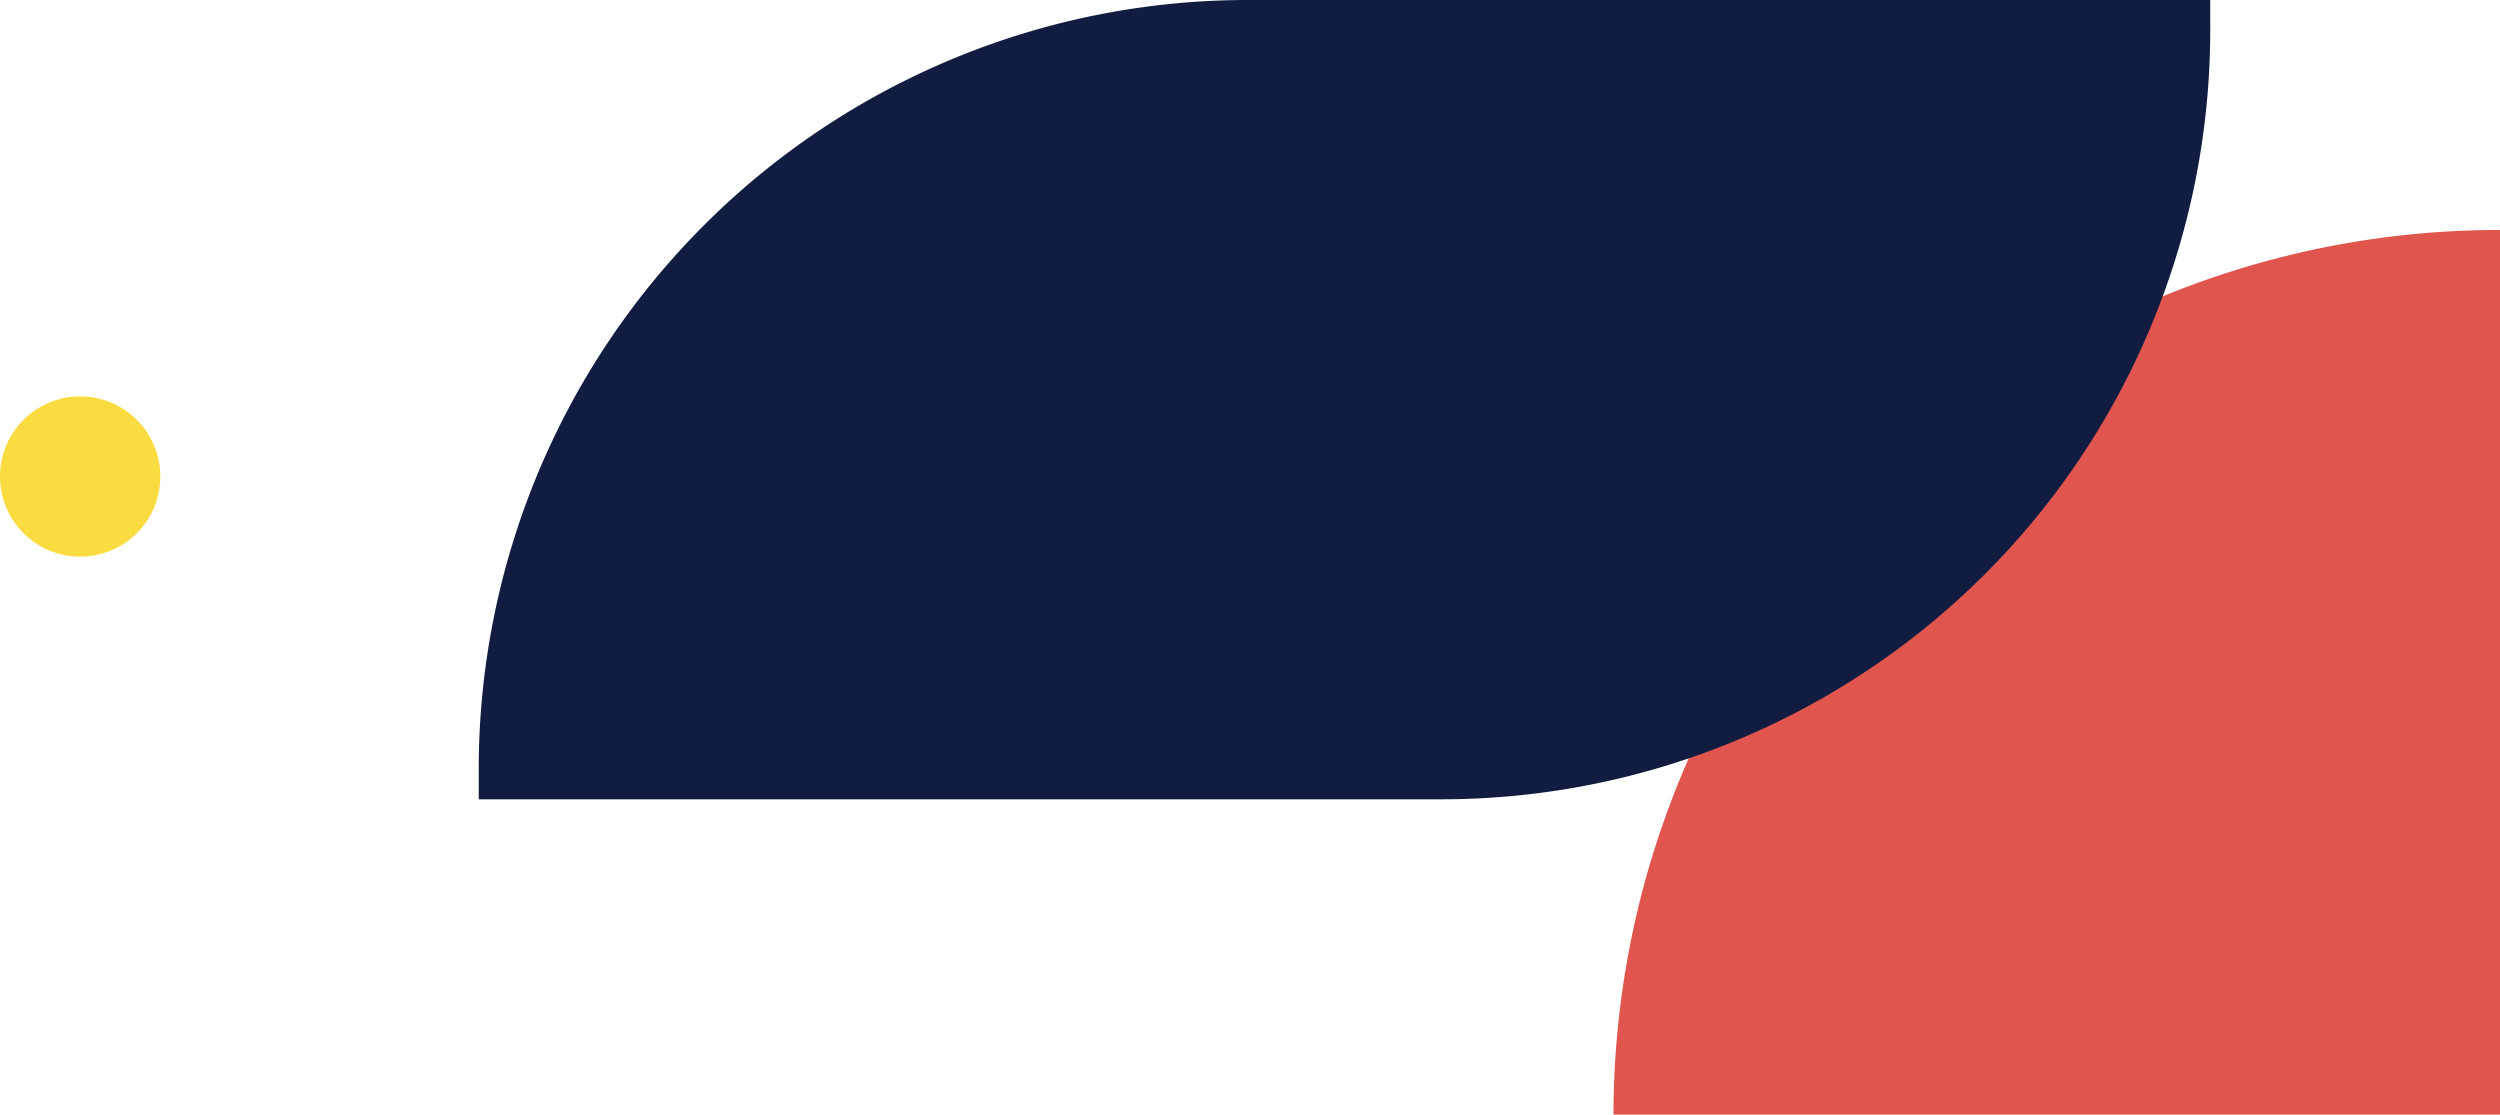
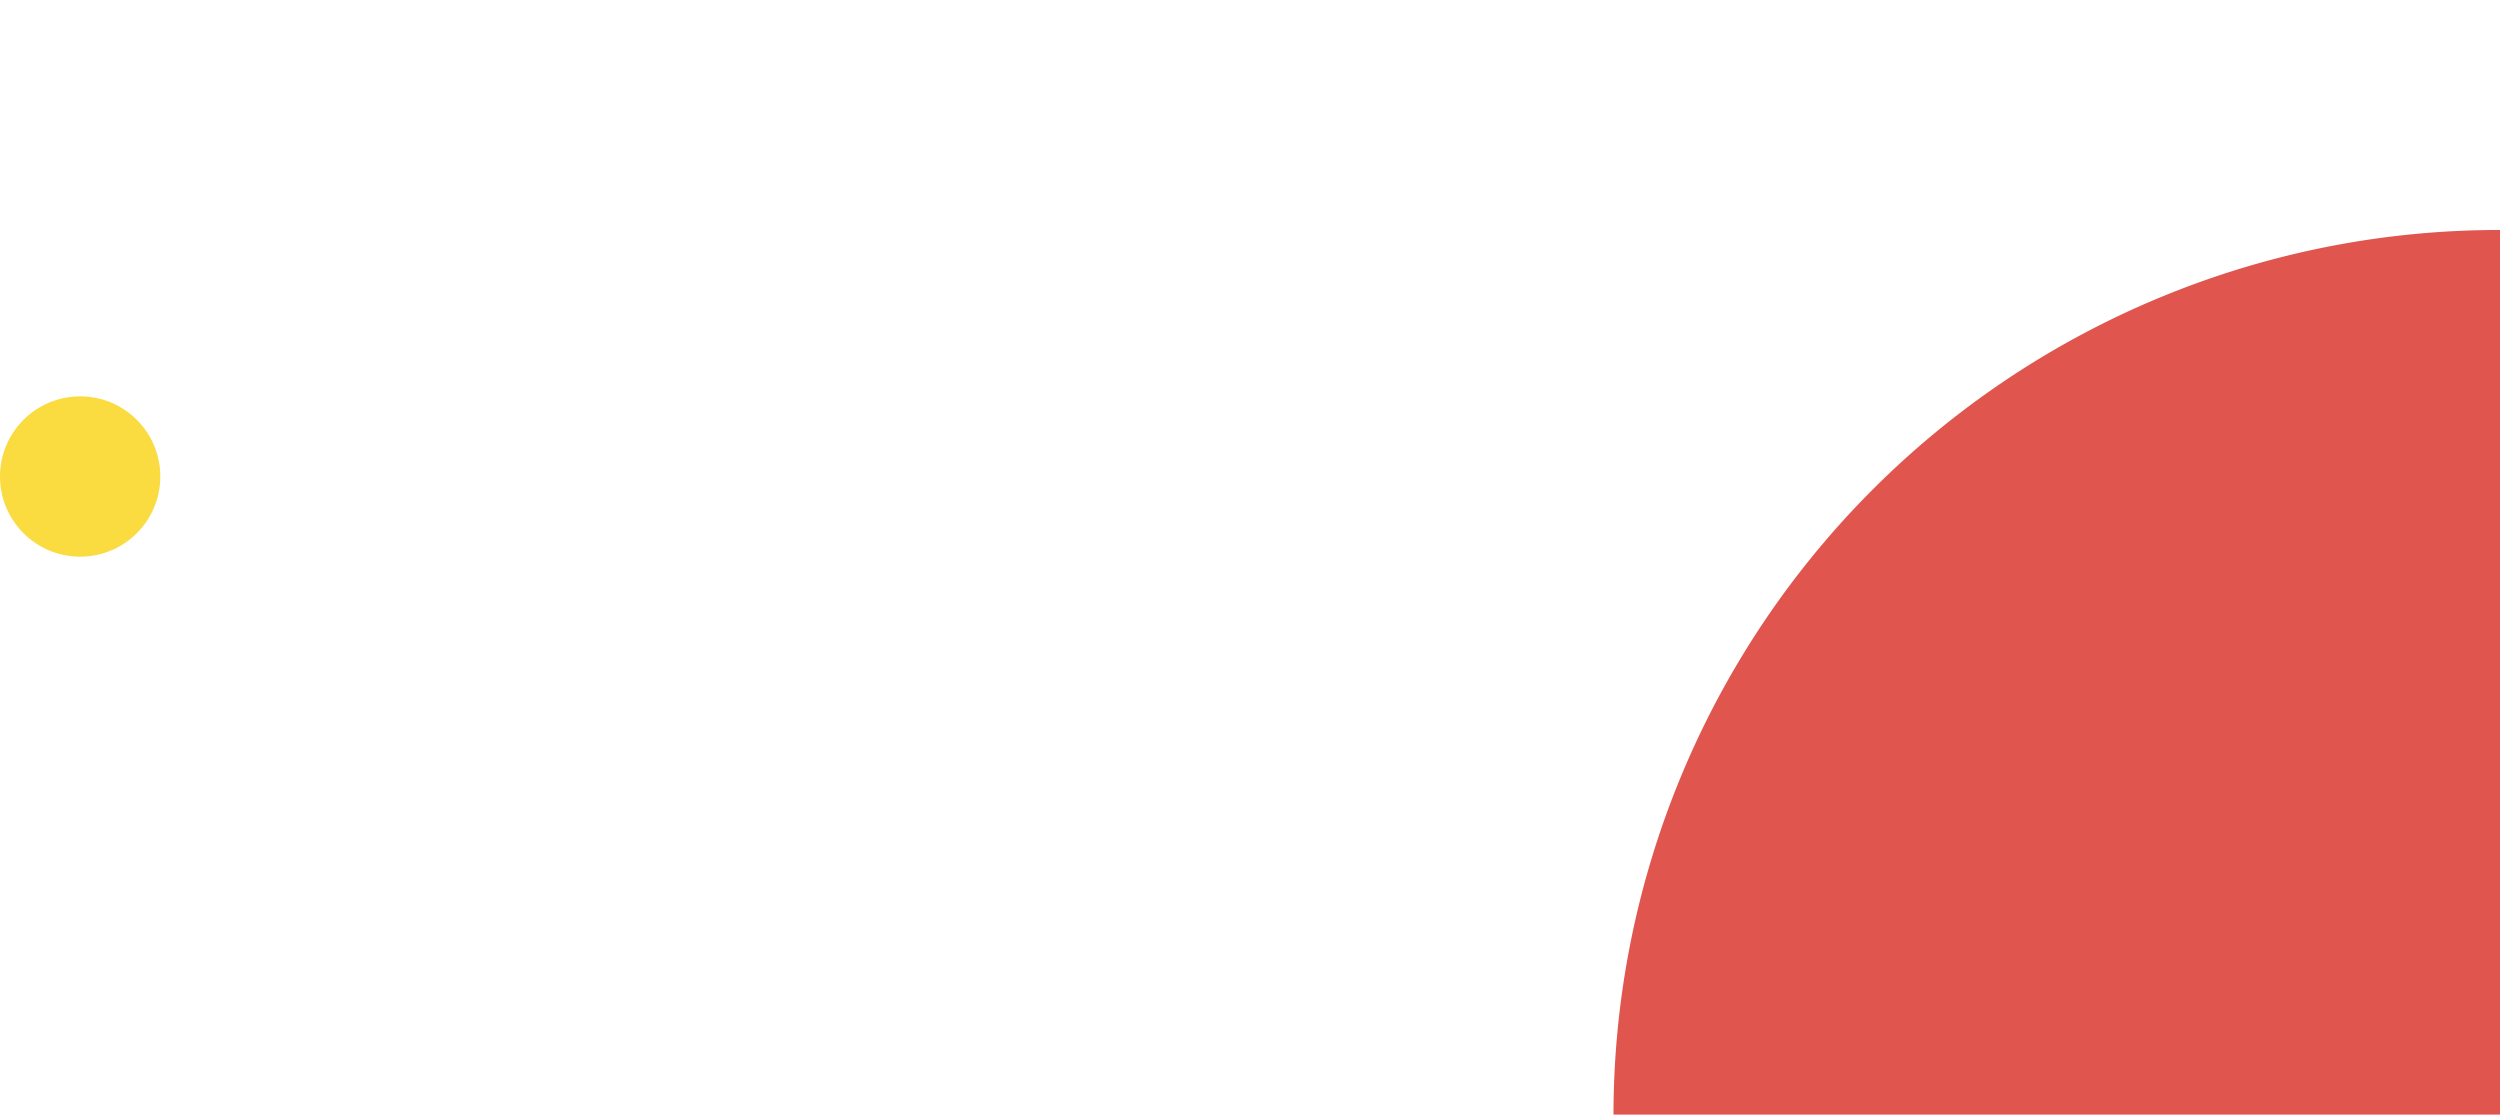
<svg xmlns="http://www.w3.org/2000/svg" id="DecorativeMenu_01" width="240" height="107" viewBox="0 0 240 107">
  <path id="Shape" d="M0,85.106V0A85.014,85.014,0,0,1,84.921,85.106Z" transform="translate(154.894 107) rotate(-90)" fill="#e0564f" />
-   <path id="Rectangle_343" data-name="Rectangle 343" d="M1930.483-6227.807h92.347v2.95a73.832,73.832,0,0,1-73.877,73.784h-92.347v-2.952A73.83,73.83,0,0,1,1930.483-6227.807Z" transform="translate(-1810.648 6227.807)" fill="#121c40" />
  <circle id="Ellipse_317" data-name="Ellipse 317" cx="7.695" cy="7.695" r="7.695" transform="translate(0 38.05)" fill="#fadb40" />
</svg>